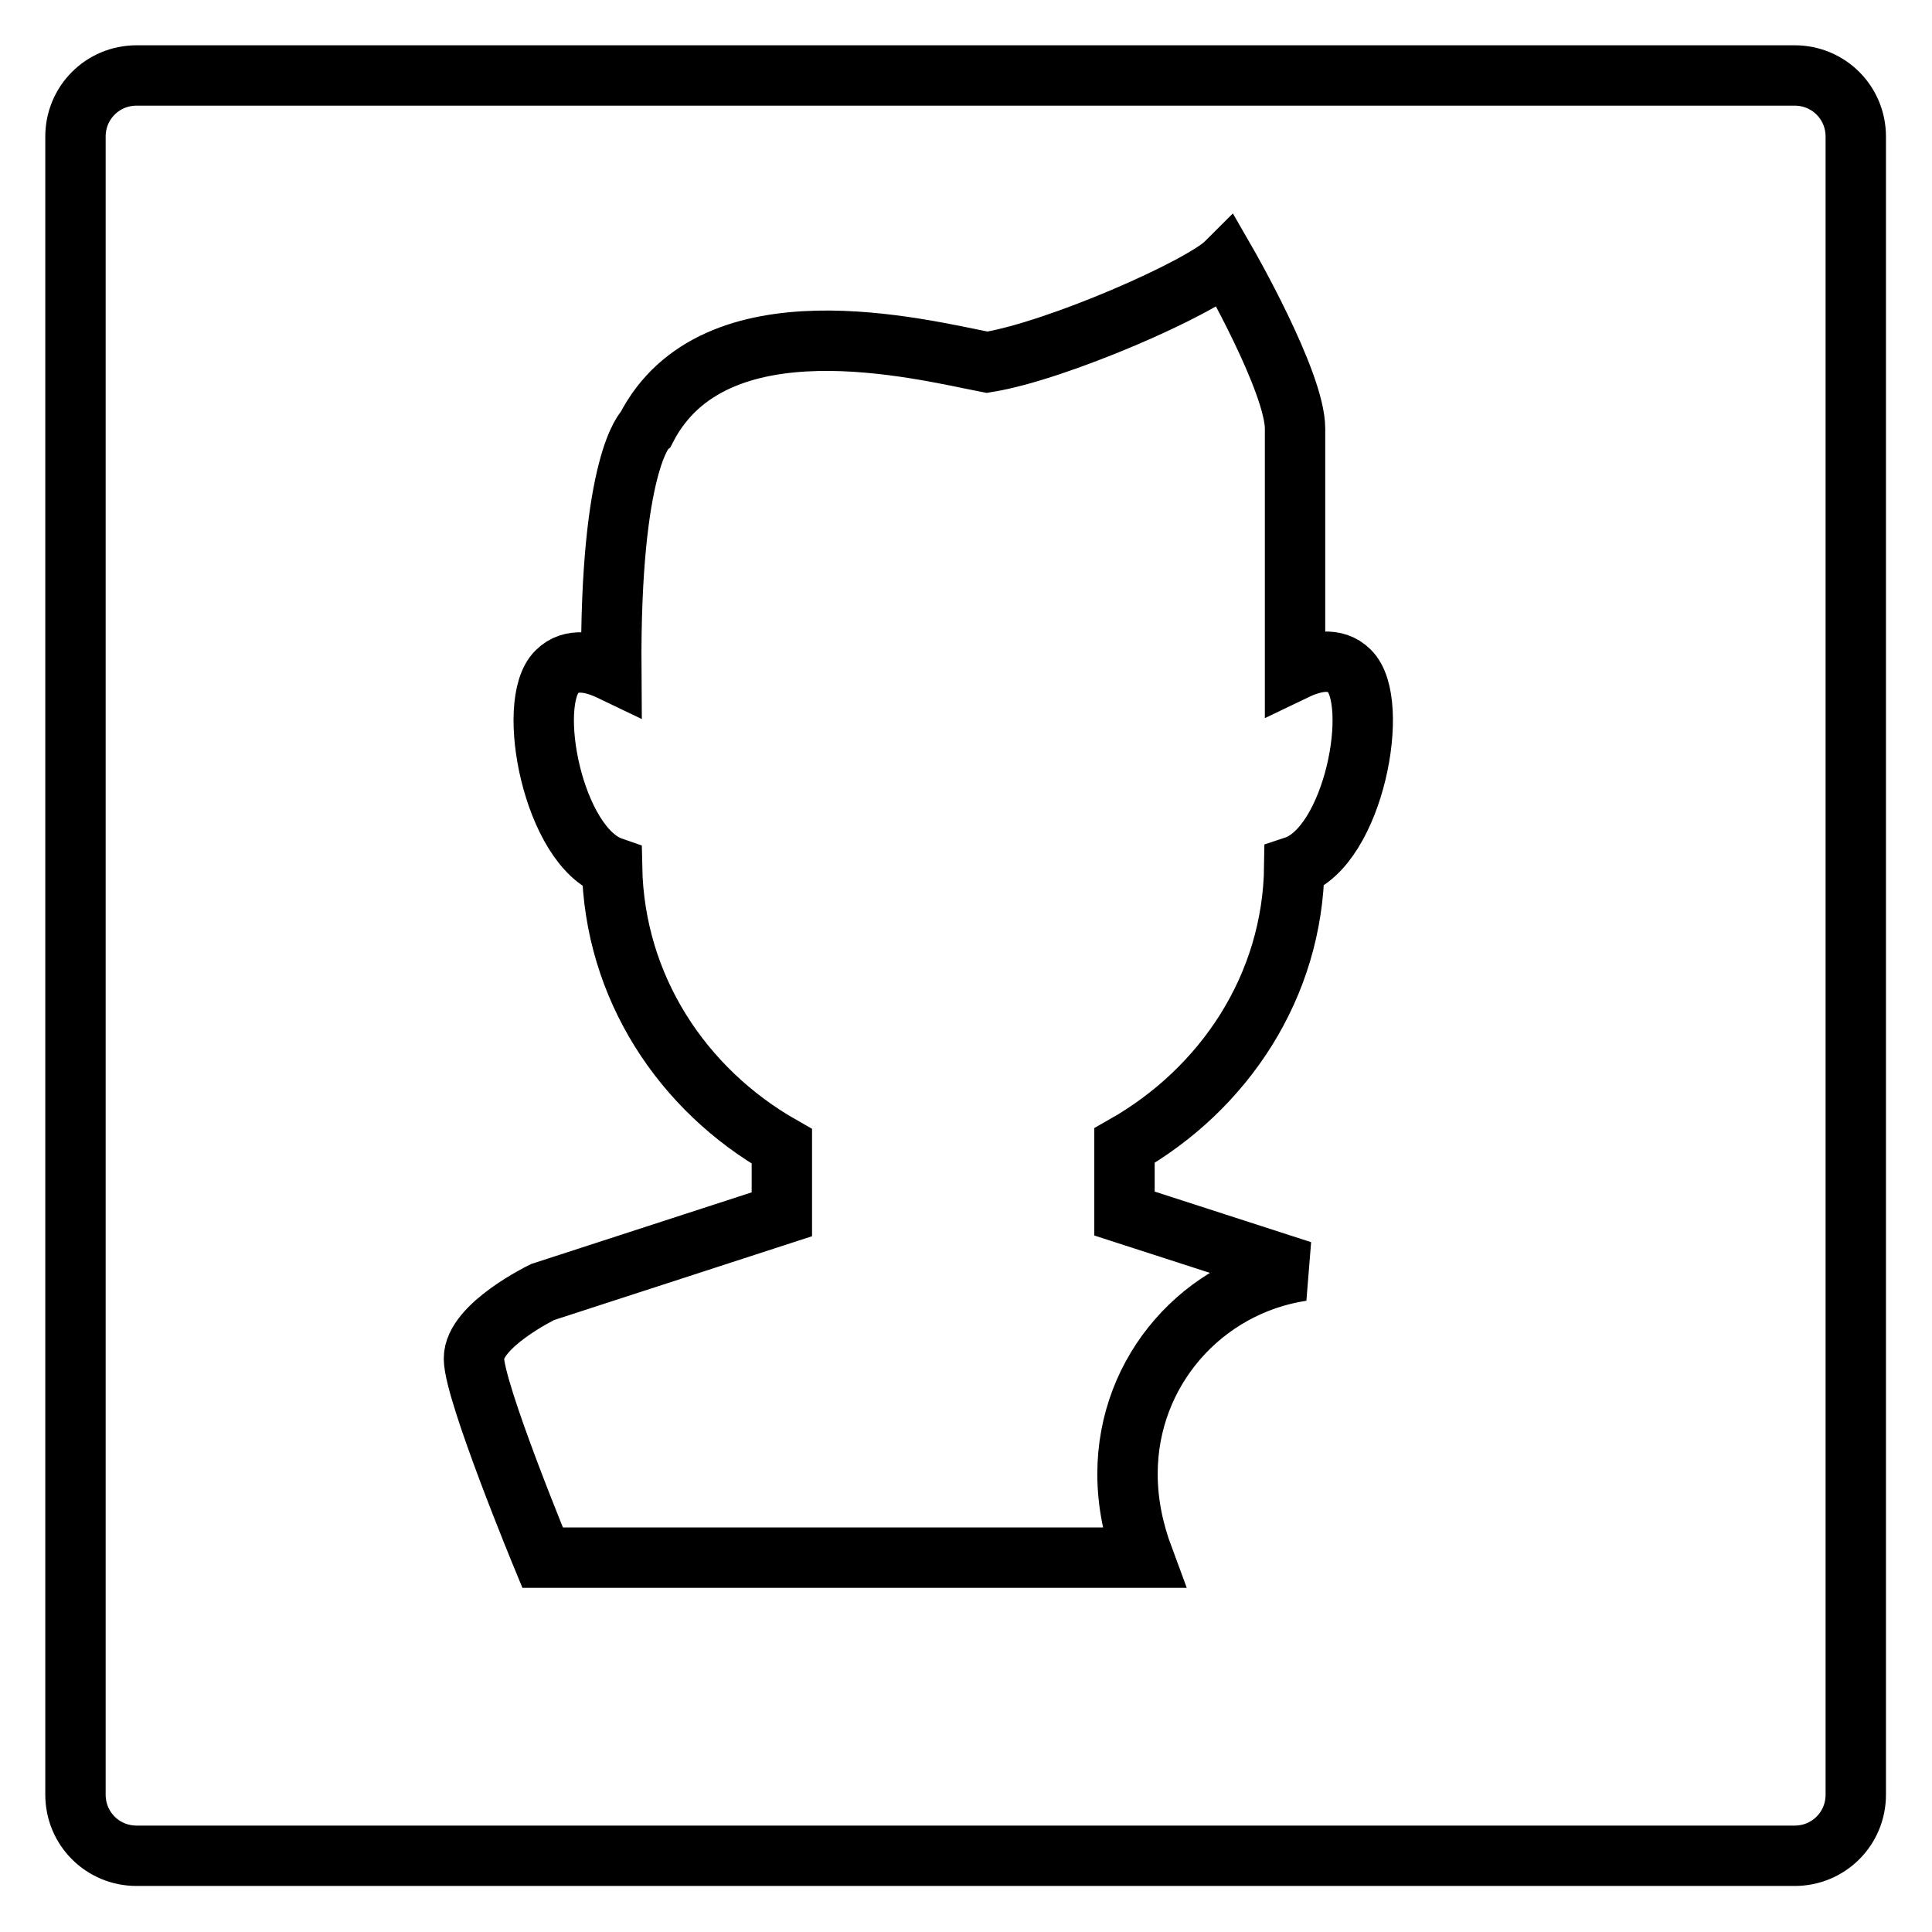
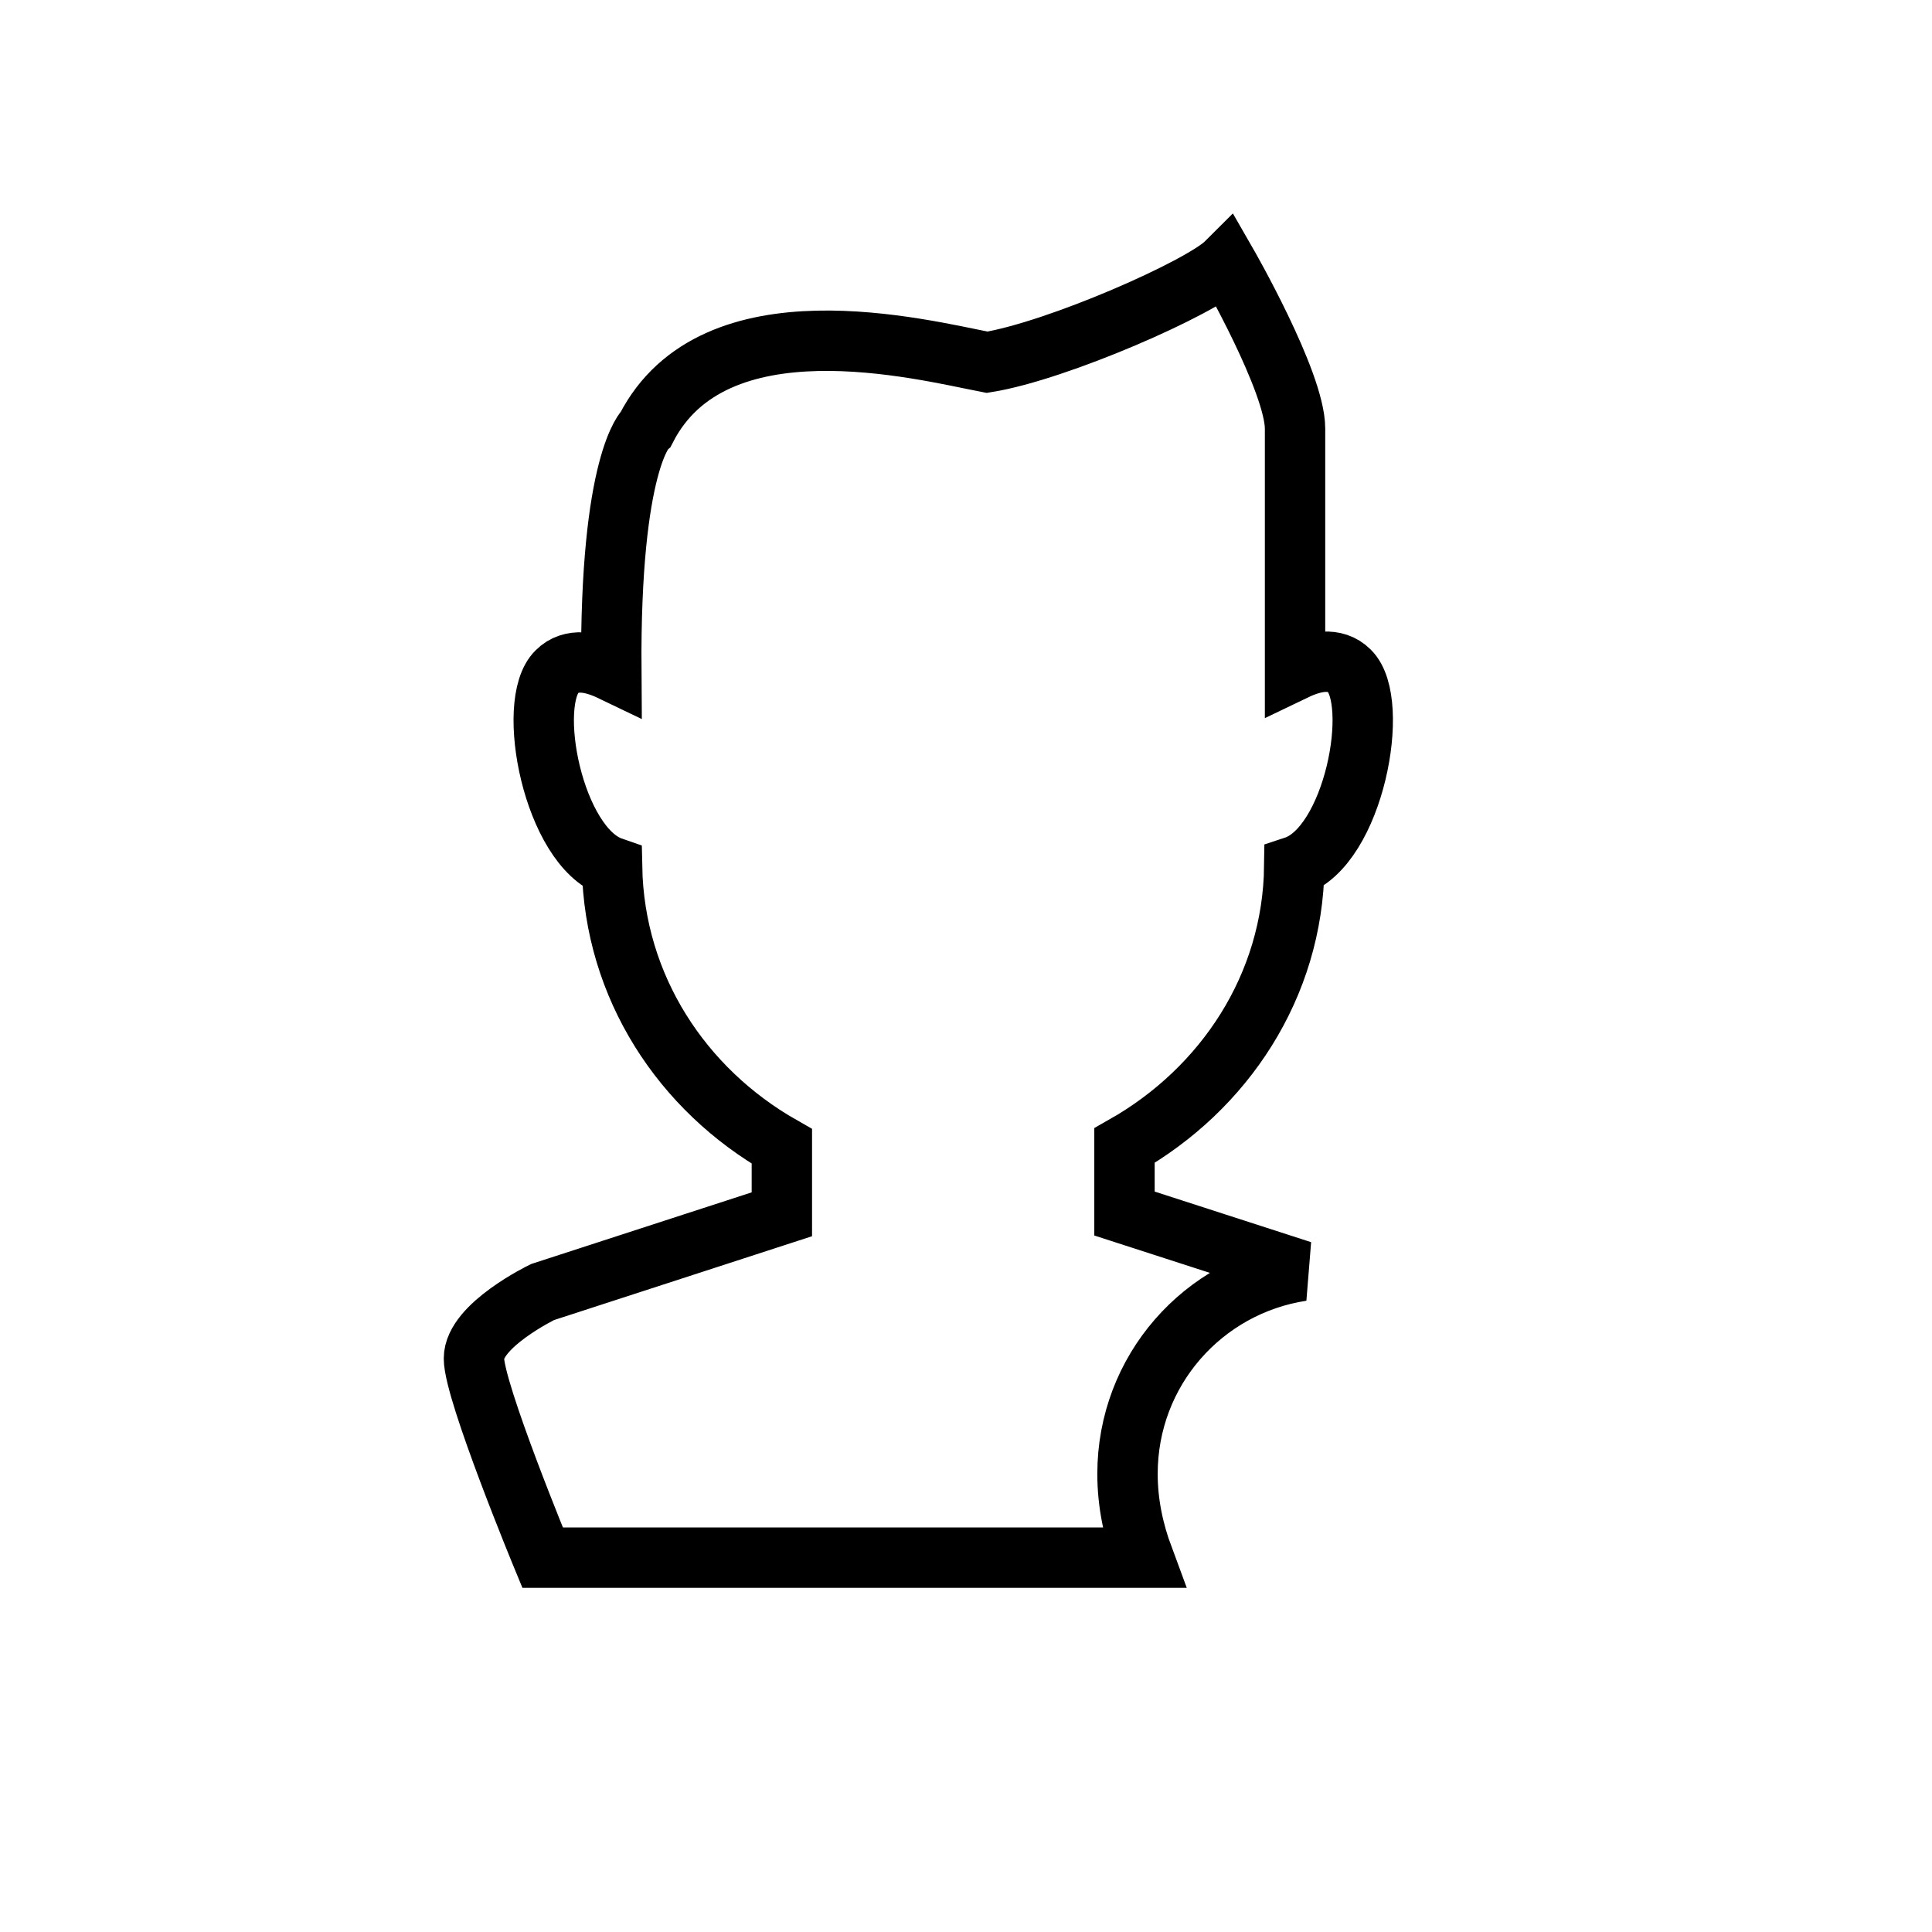
<svg xmlns="http://www.w3.org/2000/svg" version="1.1" x="0px" y="0px" viewBox="0 0 256 256" enable-background="new 0 0 256 256" xml:space="preserve">
  <g>
    <g>
-       <path stroke-width="8" fill-opacity="0" stroke="#000000" d="M18.1,10h219.7c4.5,0,8.1,3.6,8.1,8.1v219.7c0,4.5-3.6,8.1-8.1,8.1H18.1c-4.5,0-8.1-3.6-8.1-8.1V18.1C10,13.6,13.6,10,18.1,10L18.1,10z" />
      <path stroke-width="8" fill-opacity="0" stroke="#000000" d="M149.4,195.3c0-13.7,10-24.9,23.1-26.9l-23.5-7.6v-9c13.2-7.5,22.3-21.1,22.5-37c7.9-2.6,11.5-21.8,7.3-25.9c-1.9-1.9-4.7-1.3-7.2-0.1V78.8v-22c0-6.2-9.1-22-9.1-22c-3.3,3.3-22.4,11.7-31.7,13.2c-8.8-1.7-36.2-8.8-45.2,8.8c0,0-4.8,4.3-4.6,32.1c-2.5-1.2-5.3-1.8-7.2,0.1c-4.2,4.1-0.5,23.2,7.3,25.9c0.3,15.9,9.3,29.5,22.5,37v9l-31.7,10.3c0,0-9.1,4.4-9.1,8.8c0,4.4,9.1,26.4,9.1,26.4h54.3h25.3C150.2,202.9,149.4,199.2,149.4,195.3z" />
    </g>
  </g>
</svg>